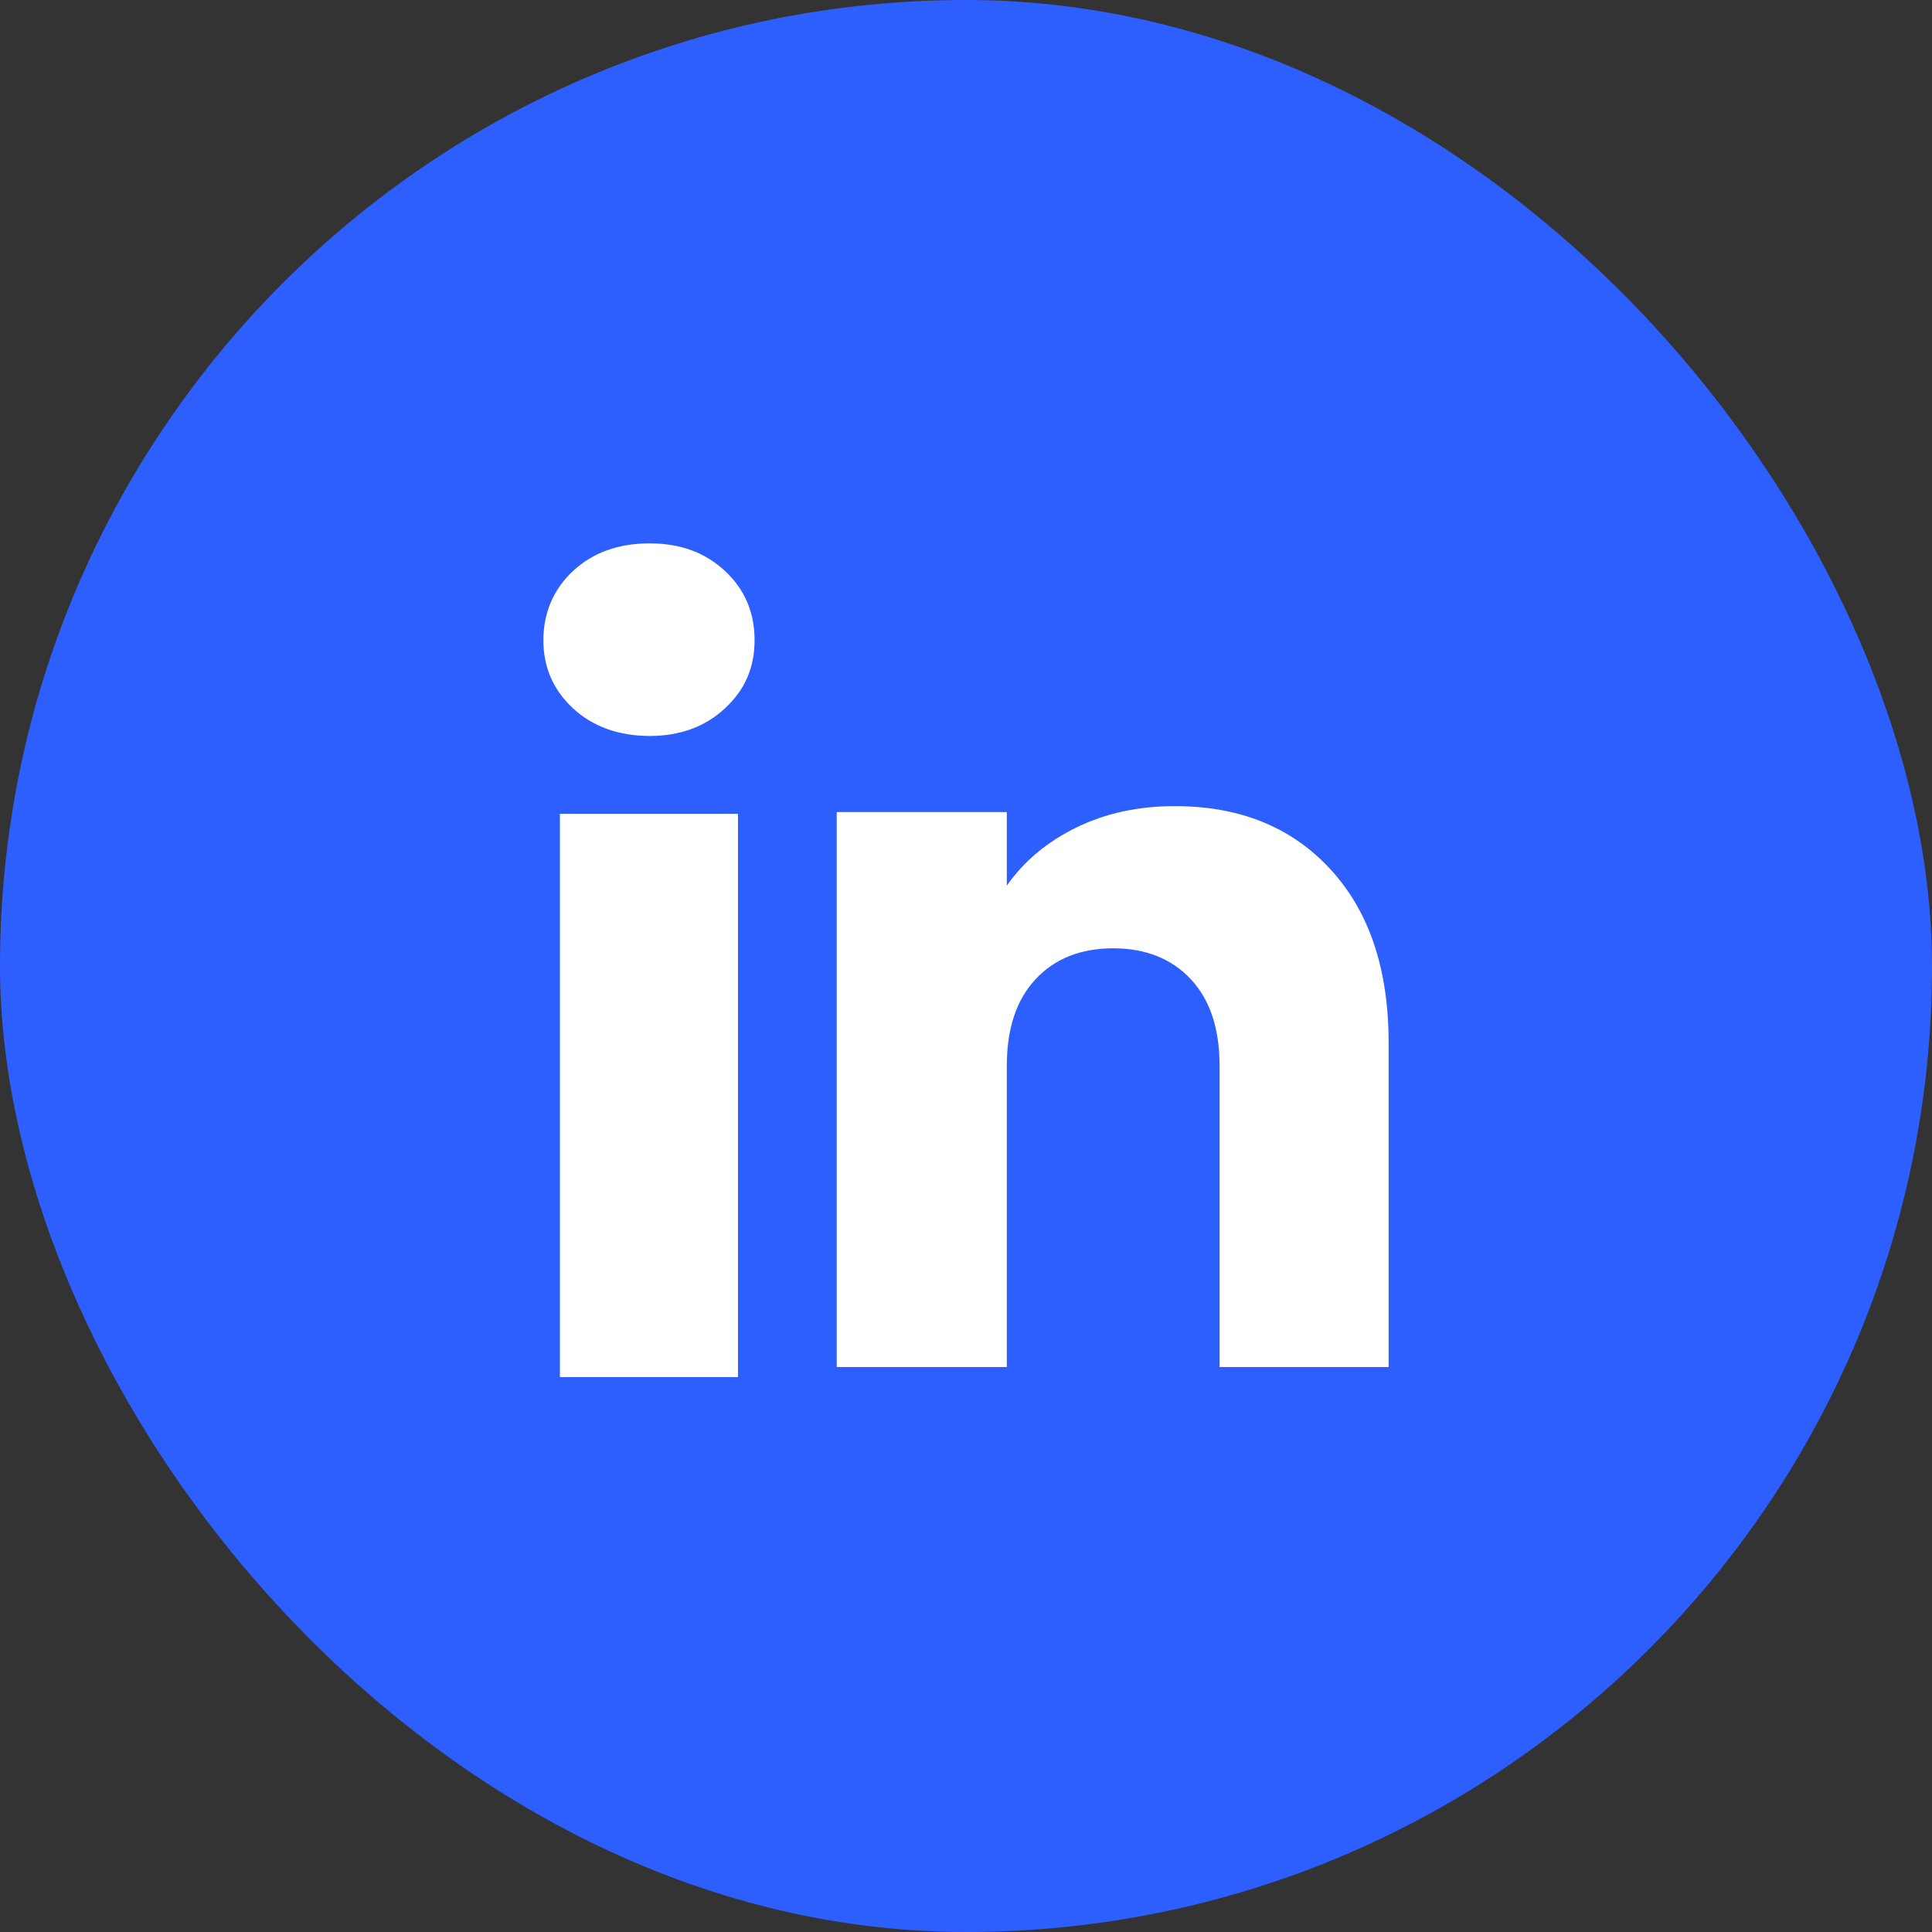
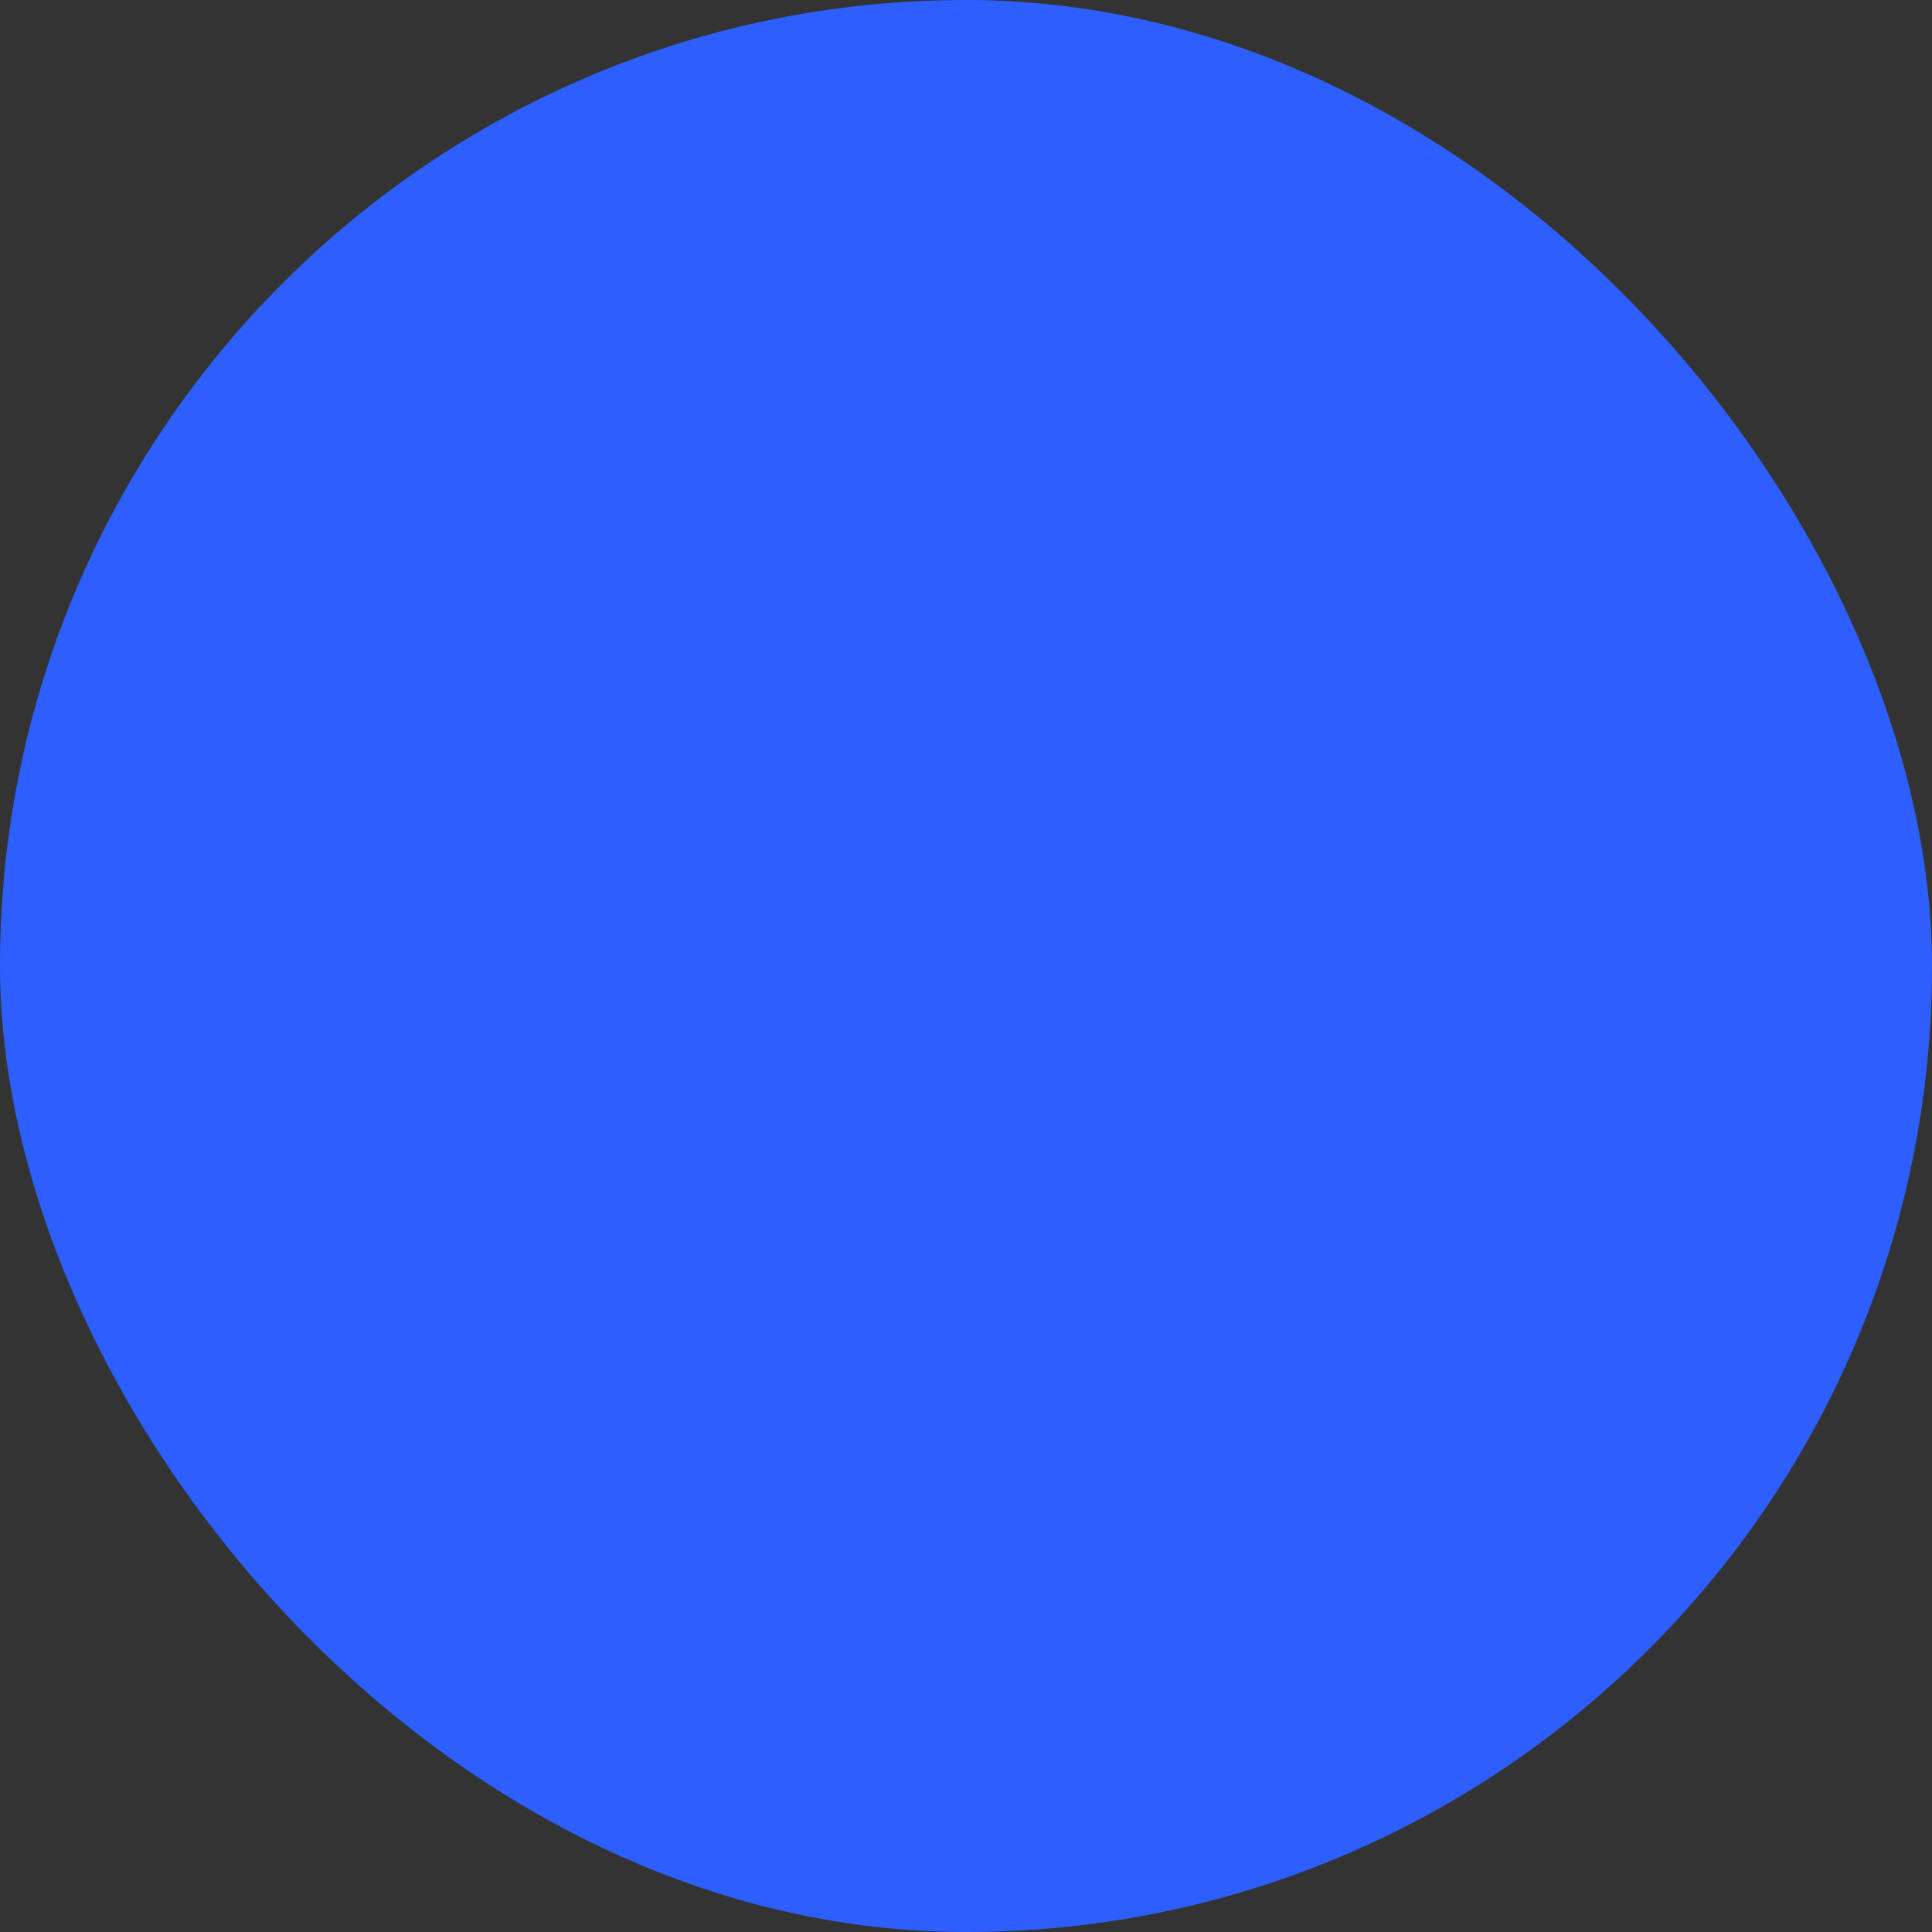
<svg xmlns="http://www.w3.org/2000/svg" width="32" height="32" viewBox="0 0 32 32" fill="none">
  <rect x="0" y="0" width="32" height="32" fill="#333333" stroke="none" />
  <rect width="32" height="32" rx="16" fill="#2D5FFF" />
-   <path d="M12.223 22.809H9.274V13.479H12.223V22.809ZM19.459 13.352C20.535 13.352 21.394 13.7 22.036 14.398C22.679 15.095 23 16.053 23 17.271V22.642H20.2V17.65C20.2 17.036 20.041 16.558 19.723 16.218C19.404 15.878 18.975 15.707 18.438 15.707C17.901 15.707 17.471 15.877 17.153 16.218C16.835 16.558 16.676 17.036 16.676 17.65V22.642H13.859V13.45H16.676V14.669C16.961 14.263 17.345 13.942 17.828 13.706C18.311 13.47 18.855 13.352 19.459 13.352ZM10.758 9C11.275 9 11.681 9.153 12.008 9.457C12.335 9.761 12.498 10.144 12.498 10.604C12.498 11.063 12.335 11.428 12.008 11.732C11.68 12.037 11.264 12.19 10.758 12.19C10.252 12.189 9.819 12.037 9.491 11.732C9.163 11.428 9 11.052 9 10.604C9 10.155 9.164 9.762 9.491 9.457C9.819 9.153 10.241 9 10.758 9Z" fill="white" />
</svg>